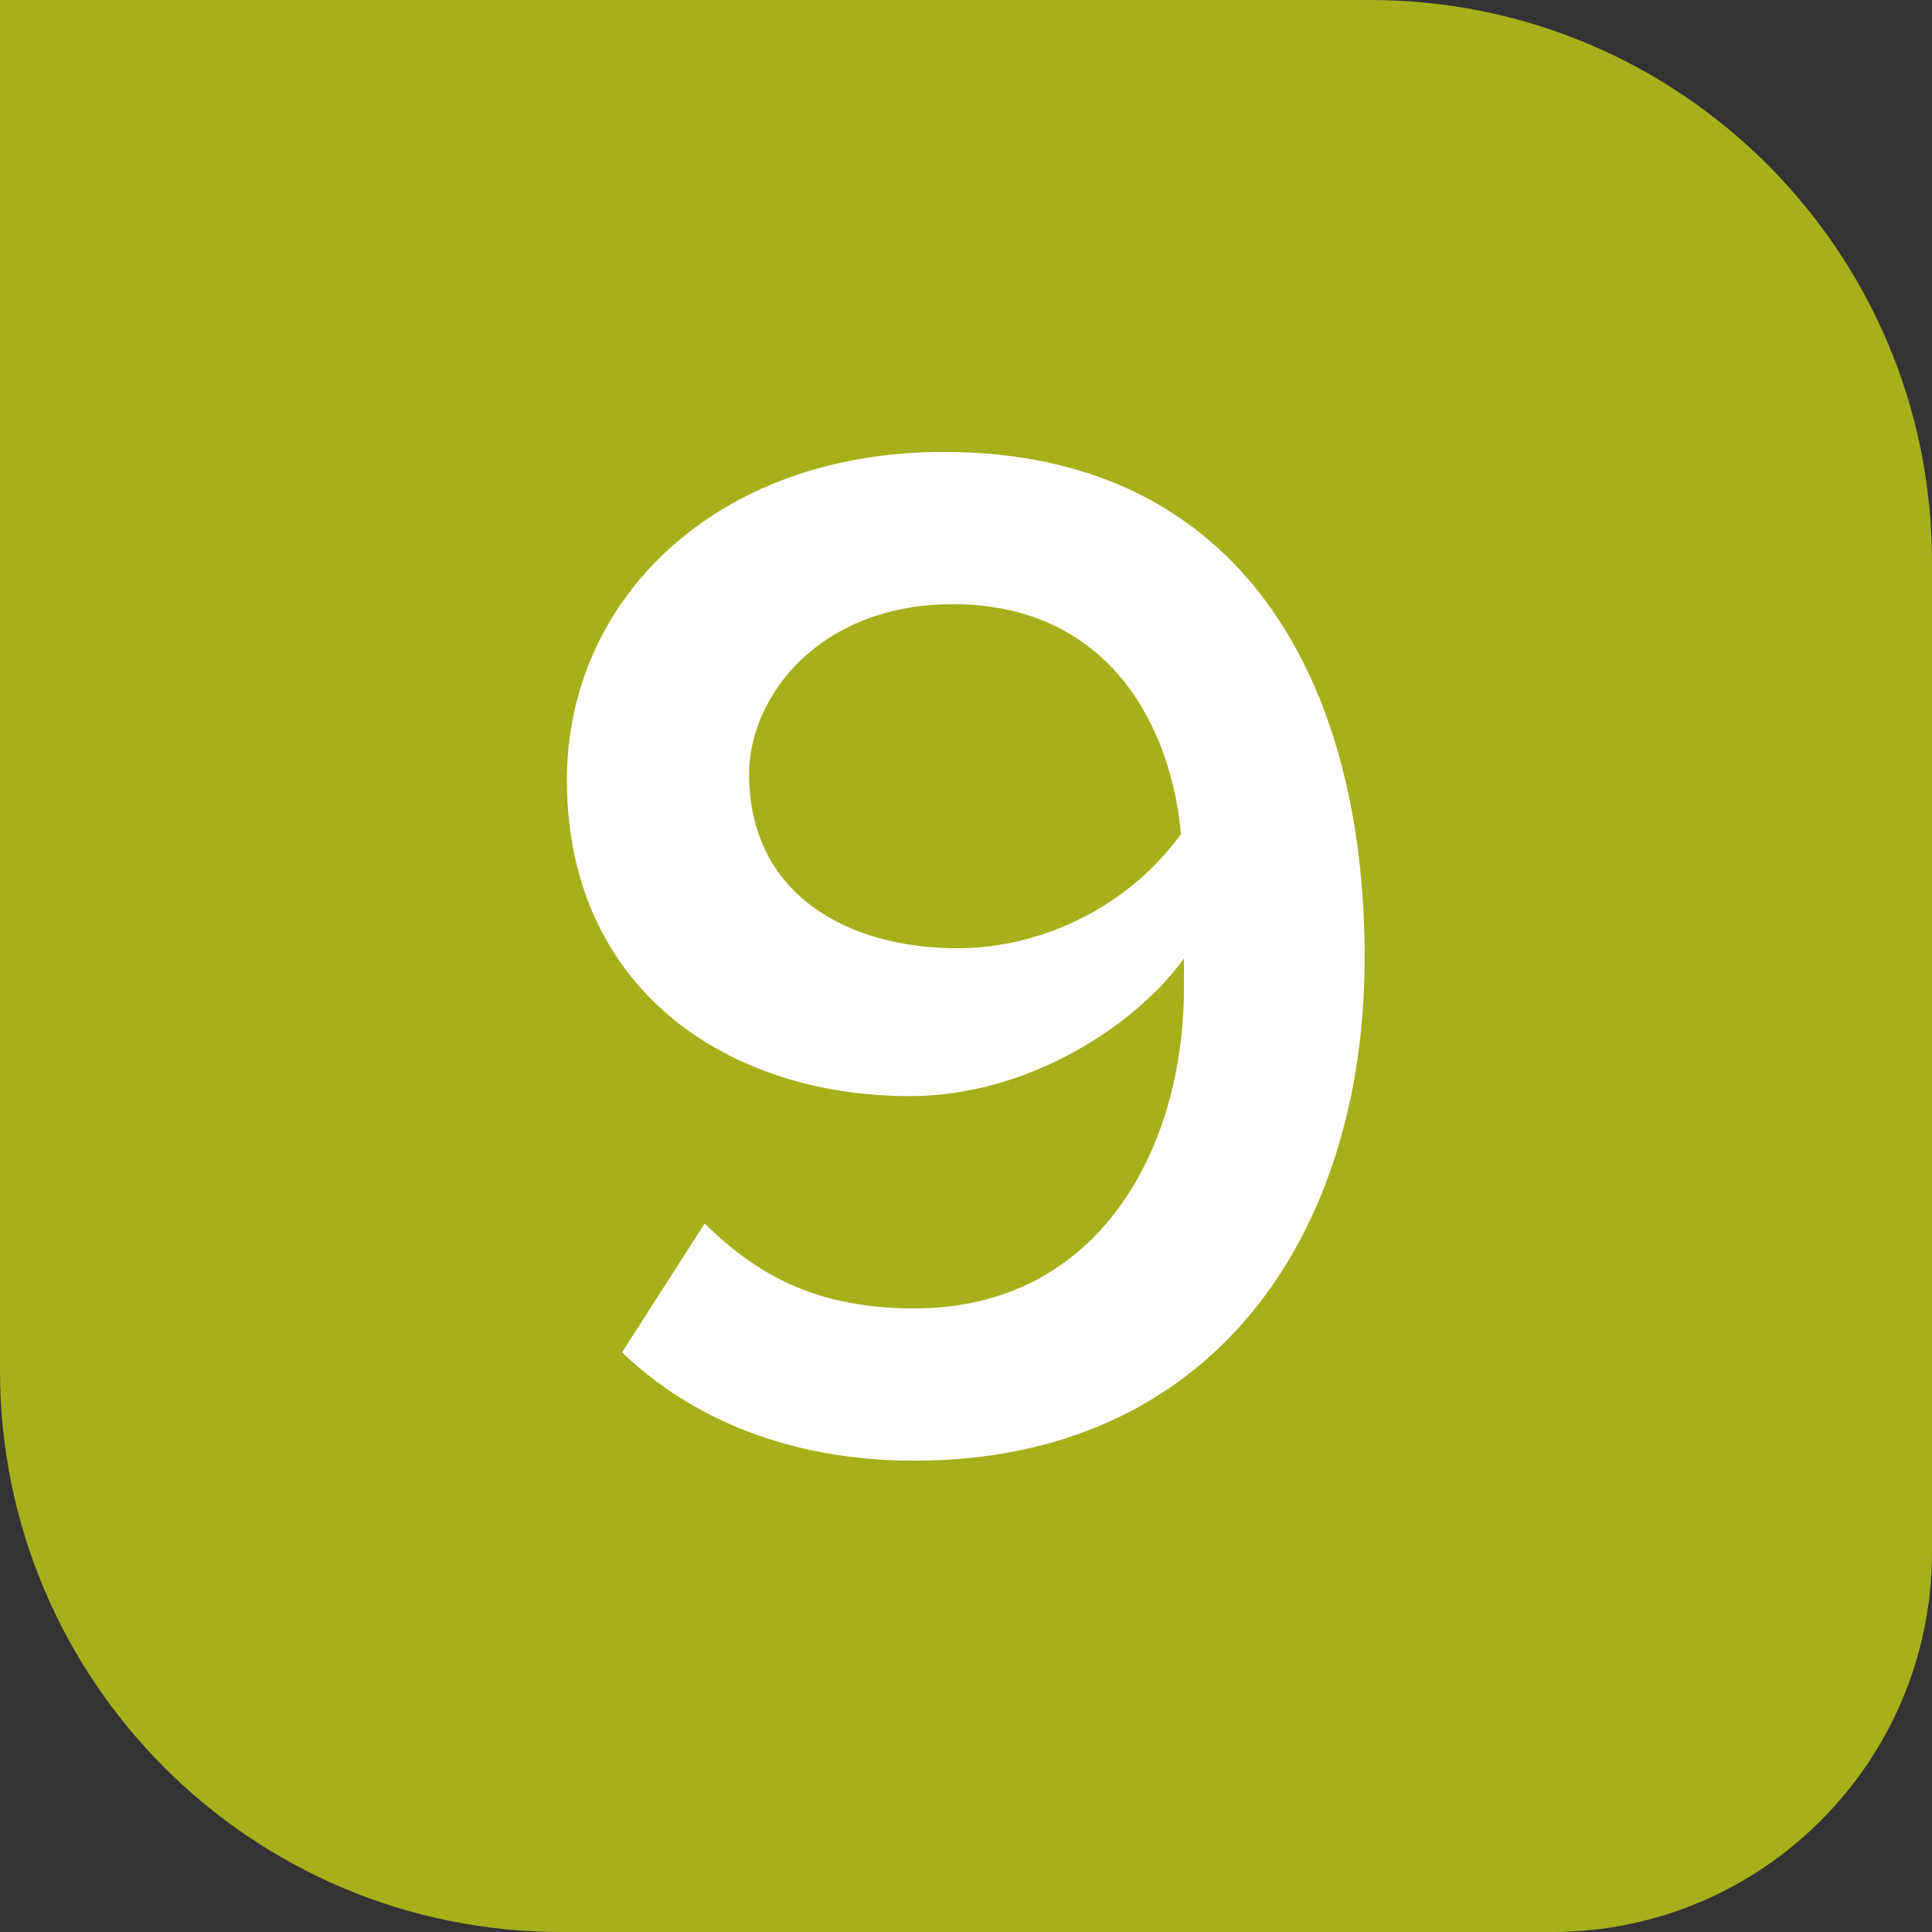
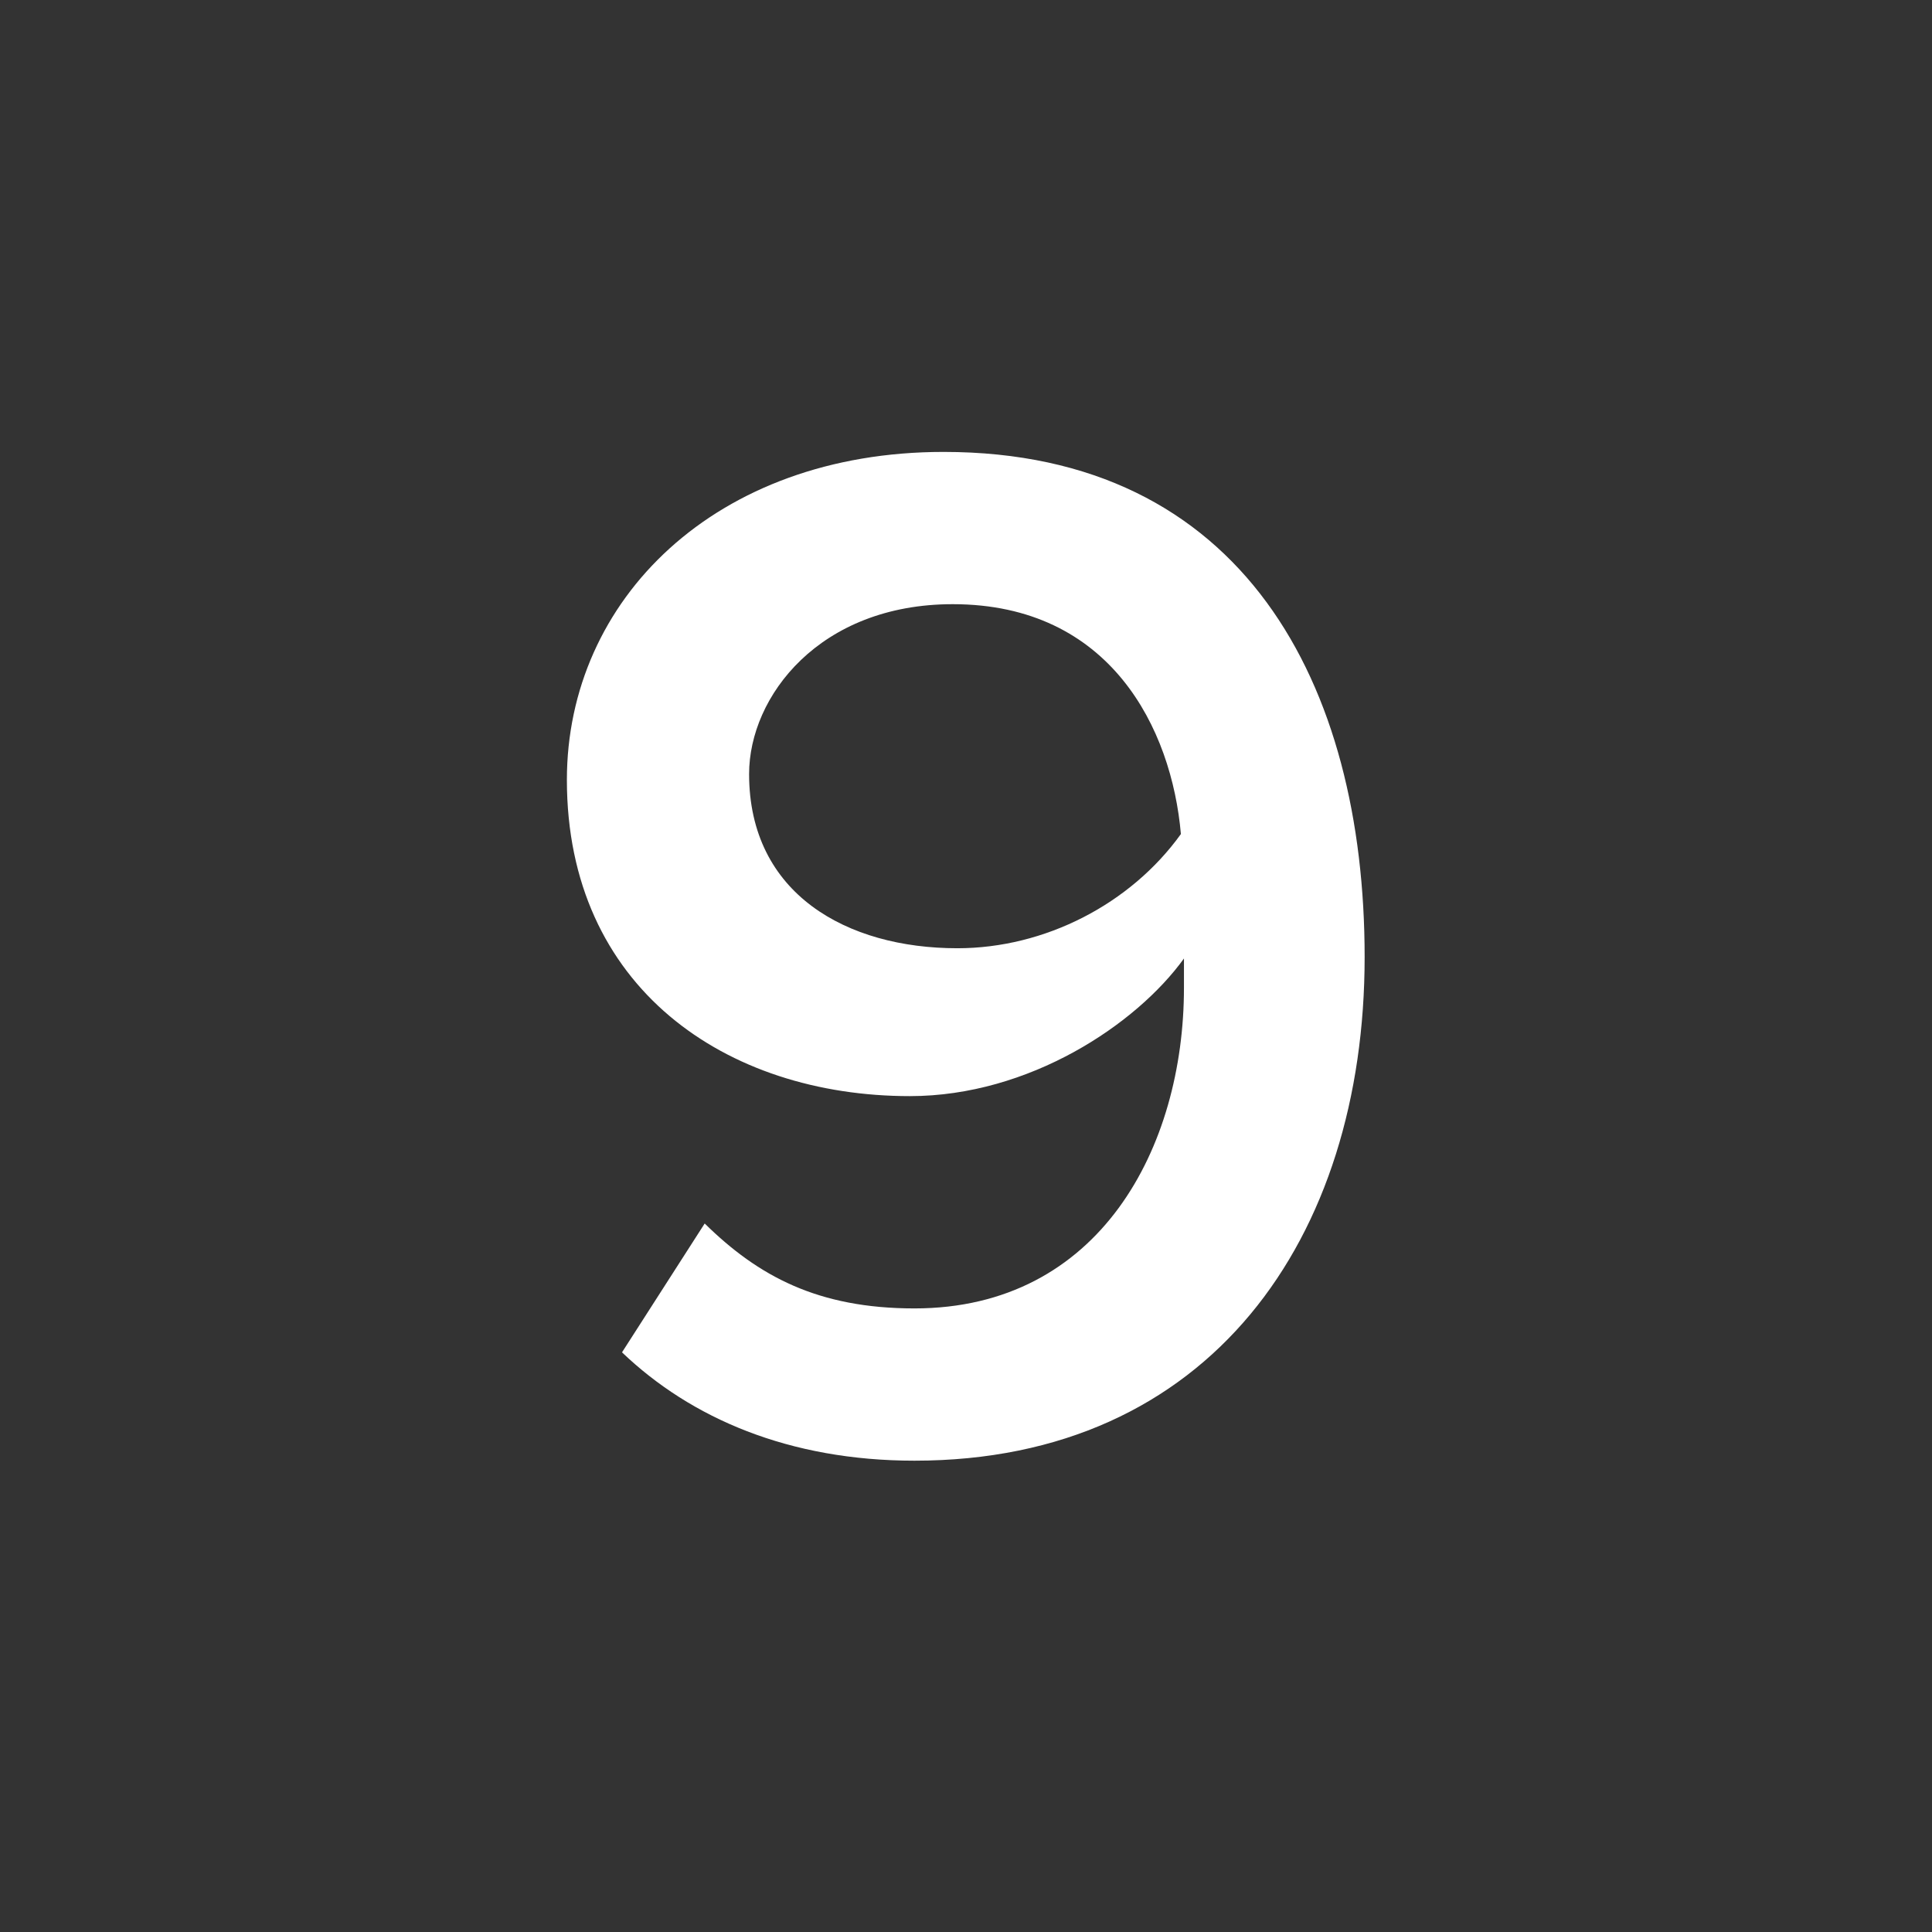
<svg xmlns="http://www.w3.org/2000/svg" width="100%" height="100%" viewBox="0 0 256 256" version="1.1" xml:space="preserve" style="fill-rule:evenodd;clip-rule:evenodd;stroke-linejoin:round;stroke-miterlimit:2;">
  <rect x="0" y="0" width="256" height="256" fill="#333333" stroke="none" />
-   <path d="M205.65,256L74.38,256C33.3,256 0,222.7 0,181.62L0,0L181.56,0C222.67,0 256,33.33 256,74.44L256,205.66C256,233.46 233.46,256 205.65,256Z" style="fill:rgb(165,176,27);fill-rule:nonzero;" />
  <g transform="matrix(1.173,0,0,1.21,63.501,-12.784)">
    <g transform="matrix(14.414,0,0,13.361,-393.316,-667.907)">
      <g transform="matrix(12,0,0,12,27.518,62.62)">
        <path d="M0.074,-0.063C0.119,-0.018 0.183,0.011 0.265,0.011C0.458,0.011 0.559,-0.141 0.559,-0.333C0.559,-0.519 0.48,-0.678 0.284,-0.678C0.135,-0.678 0.038,-0.577 0.038,-0.454C0.038,-0.312 0.142,-0.238 0.262,-0.238C0.34,-0.238 0.41,-0.287 0.441,-0.332L0.441,-0.312C0.441,-0.203 0.386,-0.093 0.265,-0.093C0.202,-0.093 0.163,-0.115 0.128,-0.151L0.074,-0.063ZM0.439,-0.417C0.406,-0.369 0.35,-0.339 0.293,-0.339C0.221,-0.339 0.157,-0.376 0.157,-0.458C0.157,-0.511 0.203,-0.574 0.29,-0.574C0.393,-0.574 0.433,-0.489 0.439,-0.417Z" style="fill:white;fill-rule:nonzero;" />
      </g>
    </g>
  </g>
</svg>